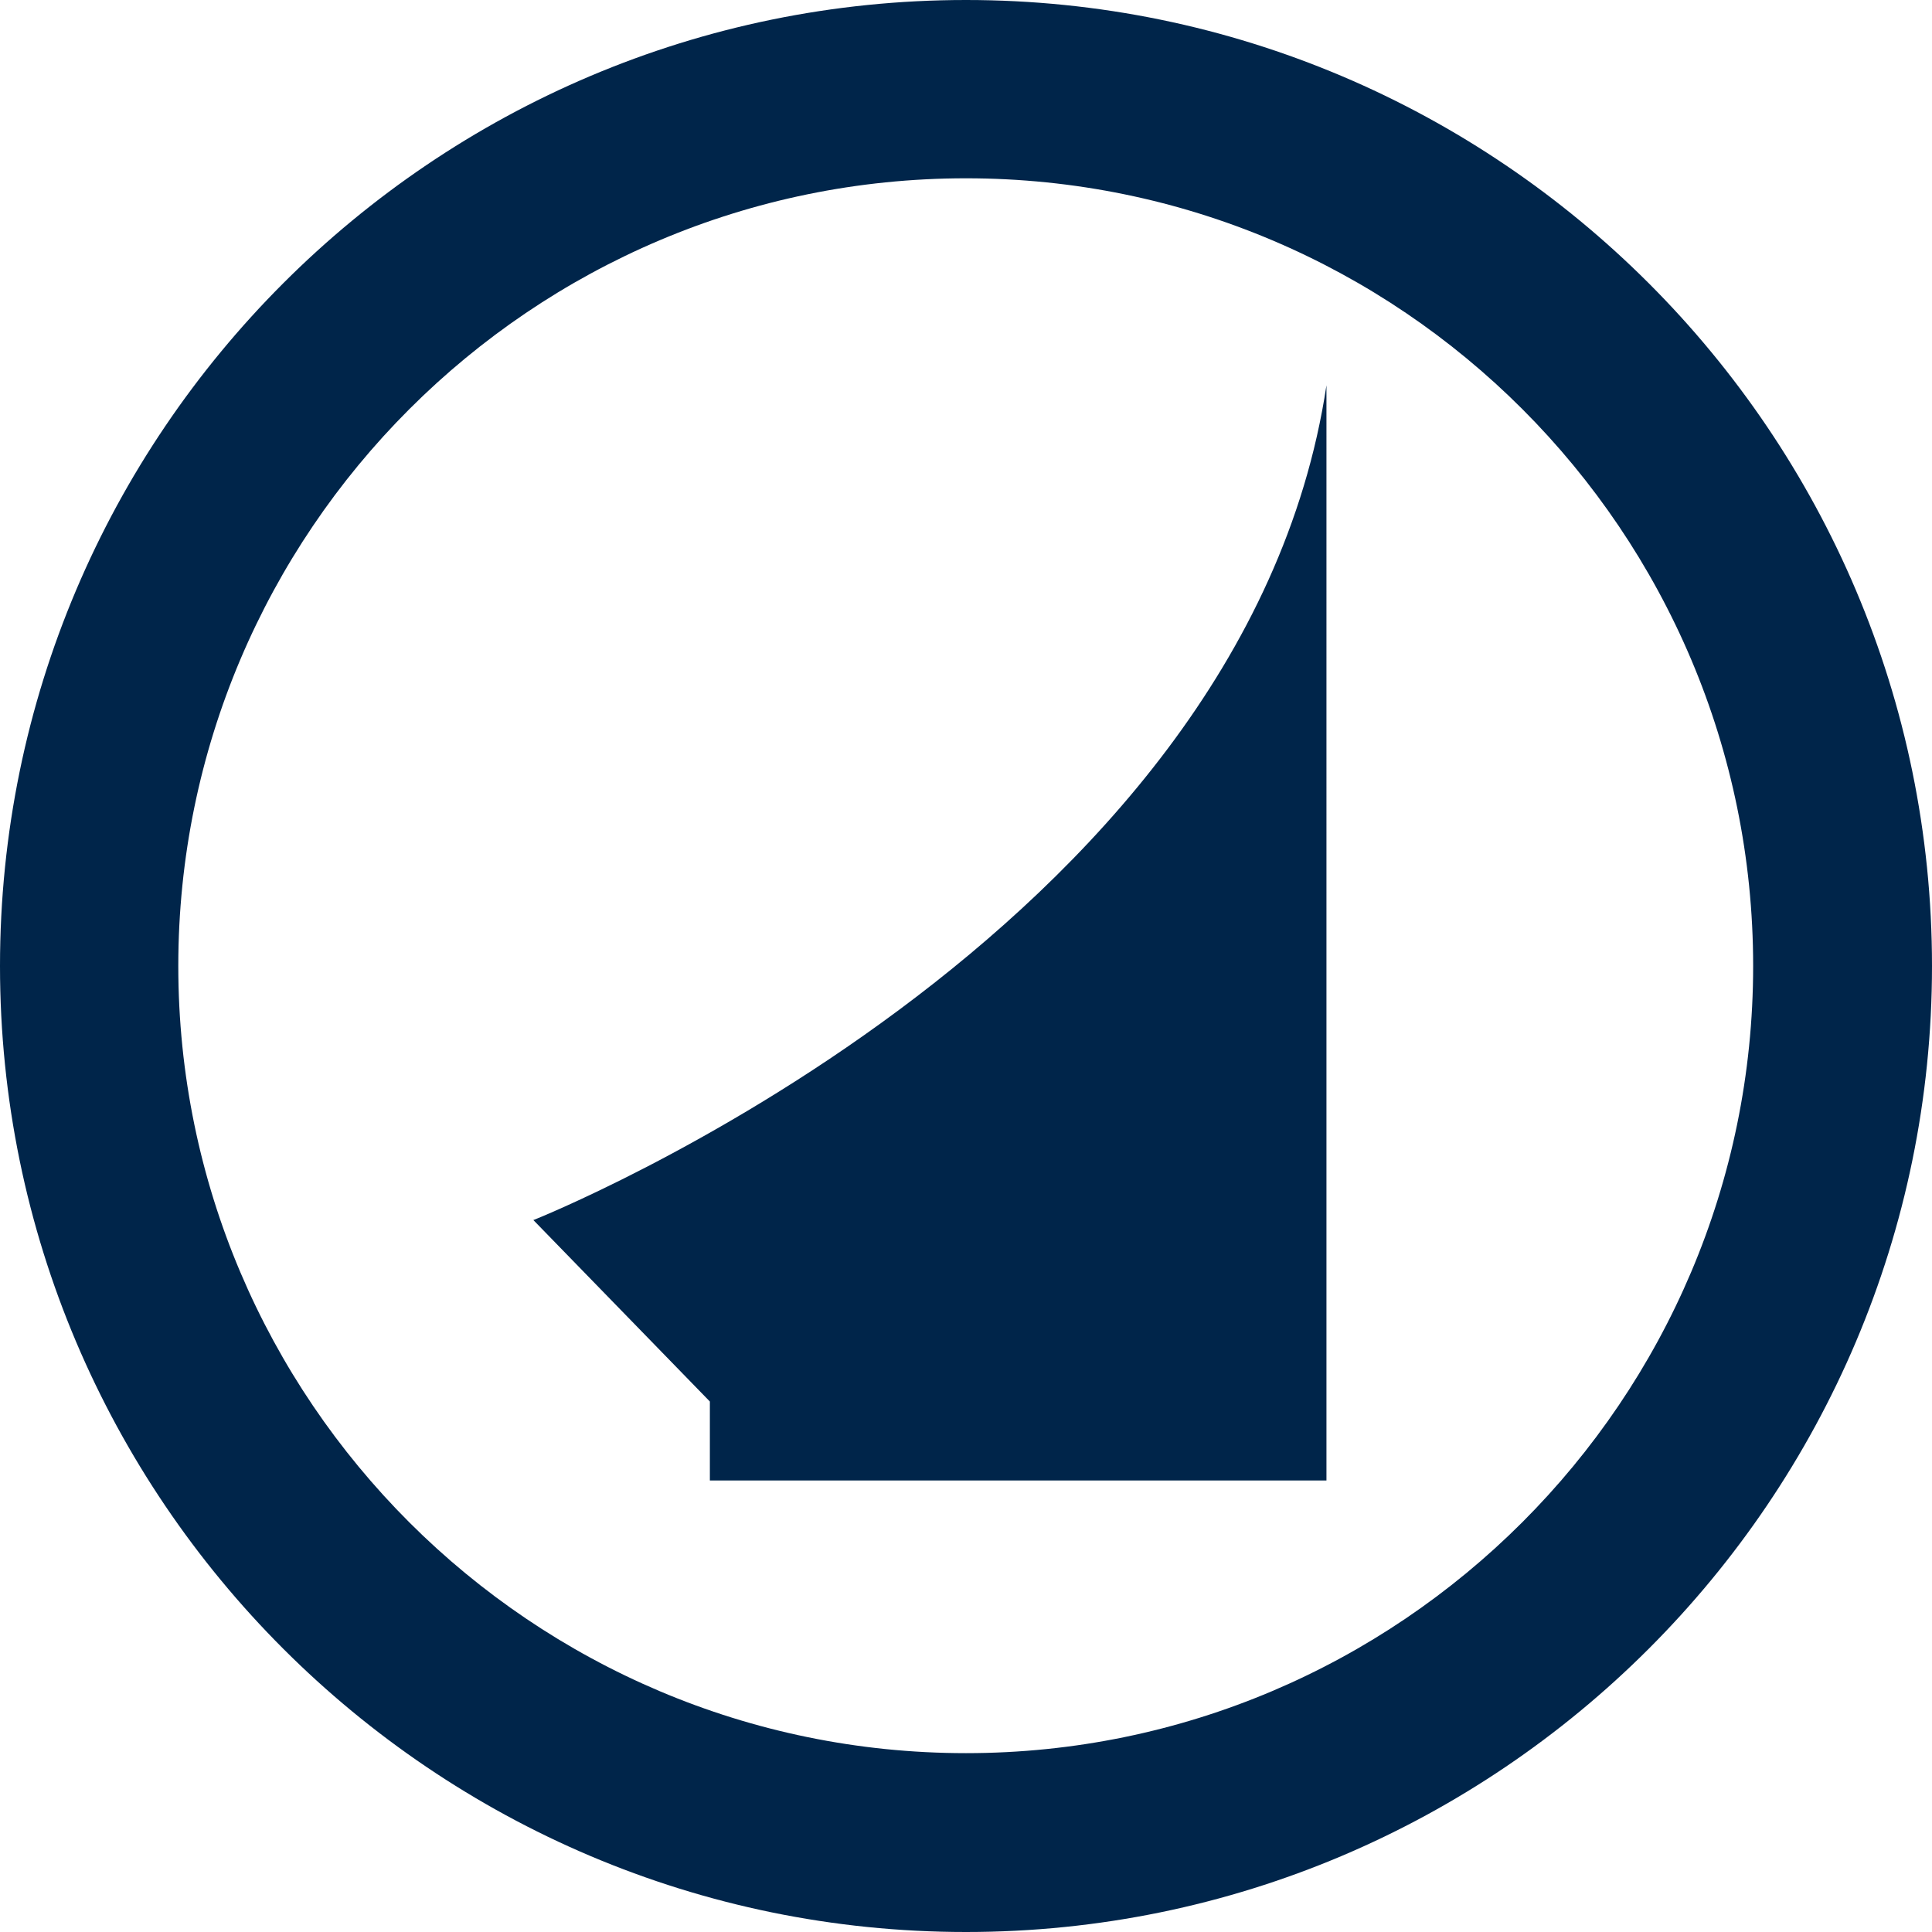
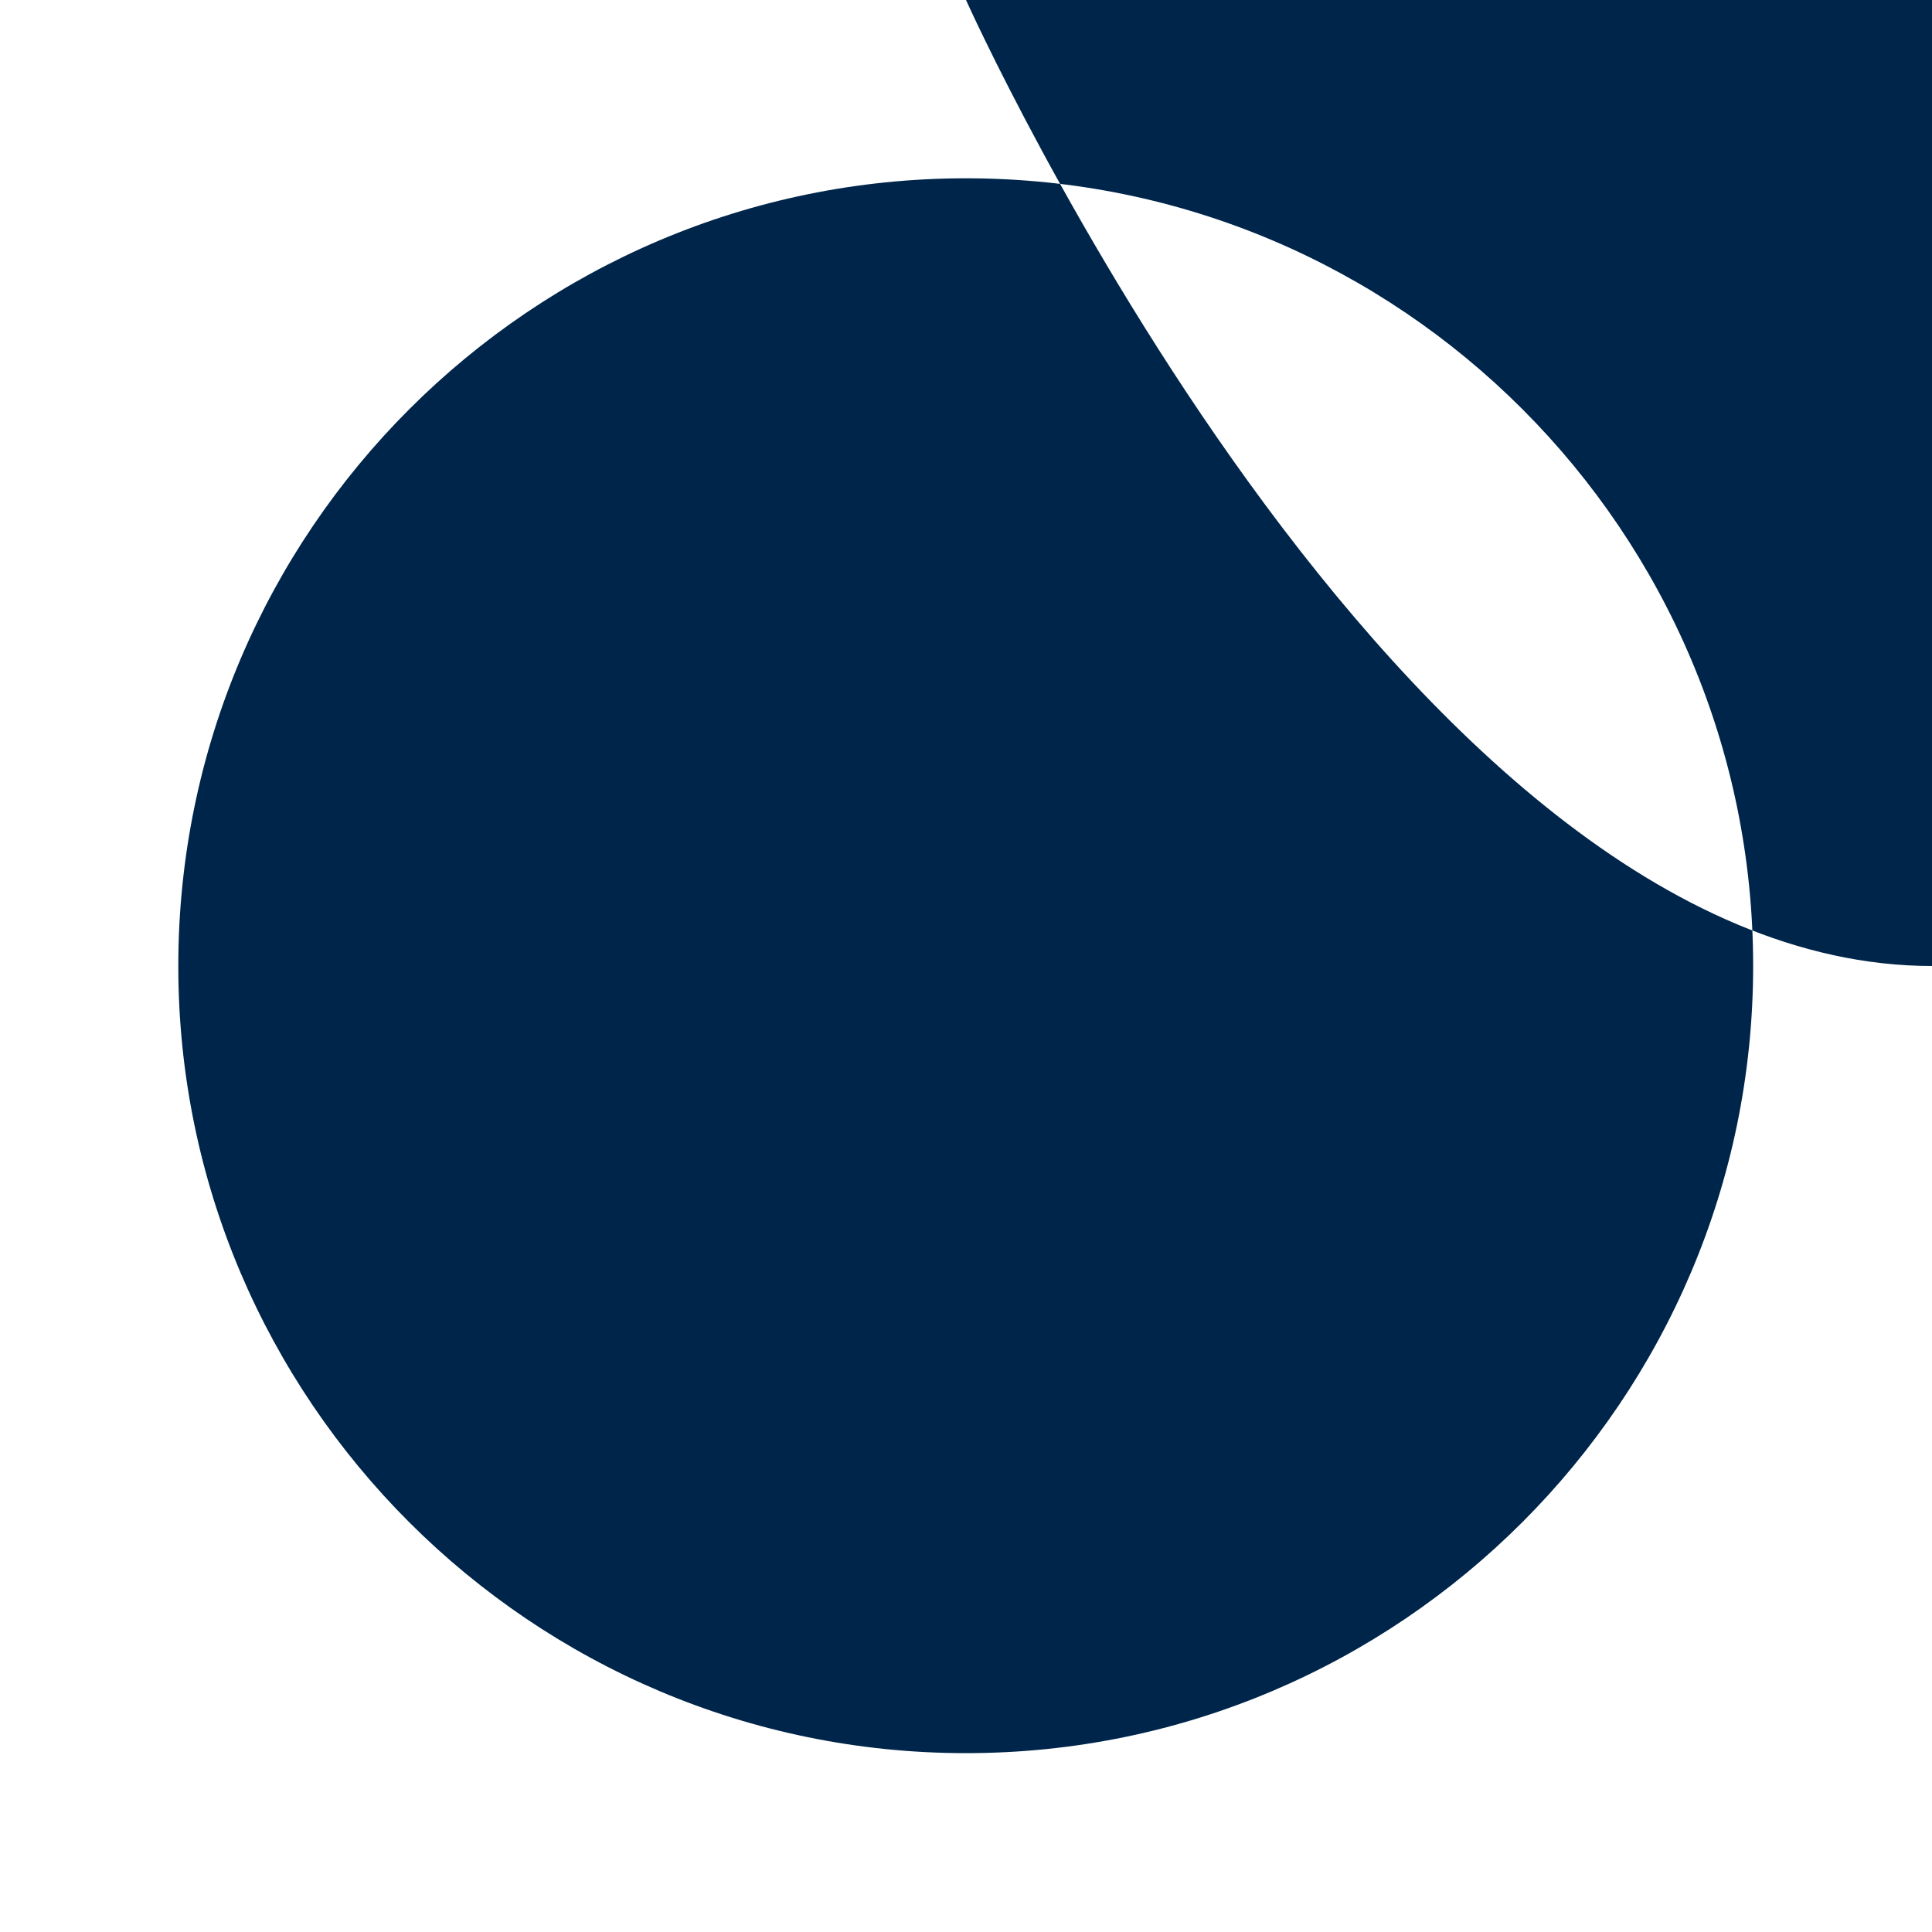
<svg xmlns="http://www.w3.org/2000/svg" id="Layer_1" viewBox="0 0 35 35">
  <defs>
    <style>.cls-1{fill:#00254a;}</style>
  </defs>
-   <path class="cls-1" d="M17.5,0C7.85,0,0,7.85,0,17.5s7.85,17.5,17.5,17.5,17.5-7.85,17.5-17.5S27.15,0,17.5,0Zm14.26,17.5c0,7.86-6.4,14.26-14.26,14.26S3.23,25.37,3.23,17.5,9.63,3.23,17.5,3.23s14.26,6.4,14.26,14.27Z" />
-   <path class="cls-1" d="M9.66,22.1l3.2,3.29v1.43h11.17V6.98c-1.51,10.02-14.36,15.12-14.36,15.12" />
+   <path class="cls-1" d="M17.5,0s7.85,17.5,17.5,17.5,17.5-7.85,17.5-17.5S27.15,0,17.5,0Zm14.26,17.5c0,7.86-6.4,14.26-14.26,14.26S3.23,25.37,3.23,17.5,9.63,3.23,17.5,3.23s14.26,6.4,14.26,14.27Z" />
</svg>